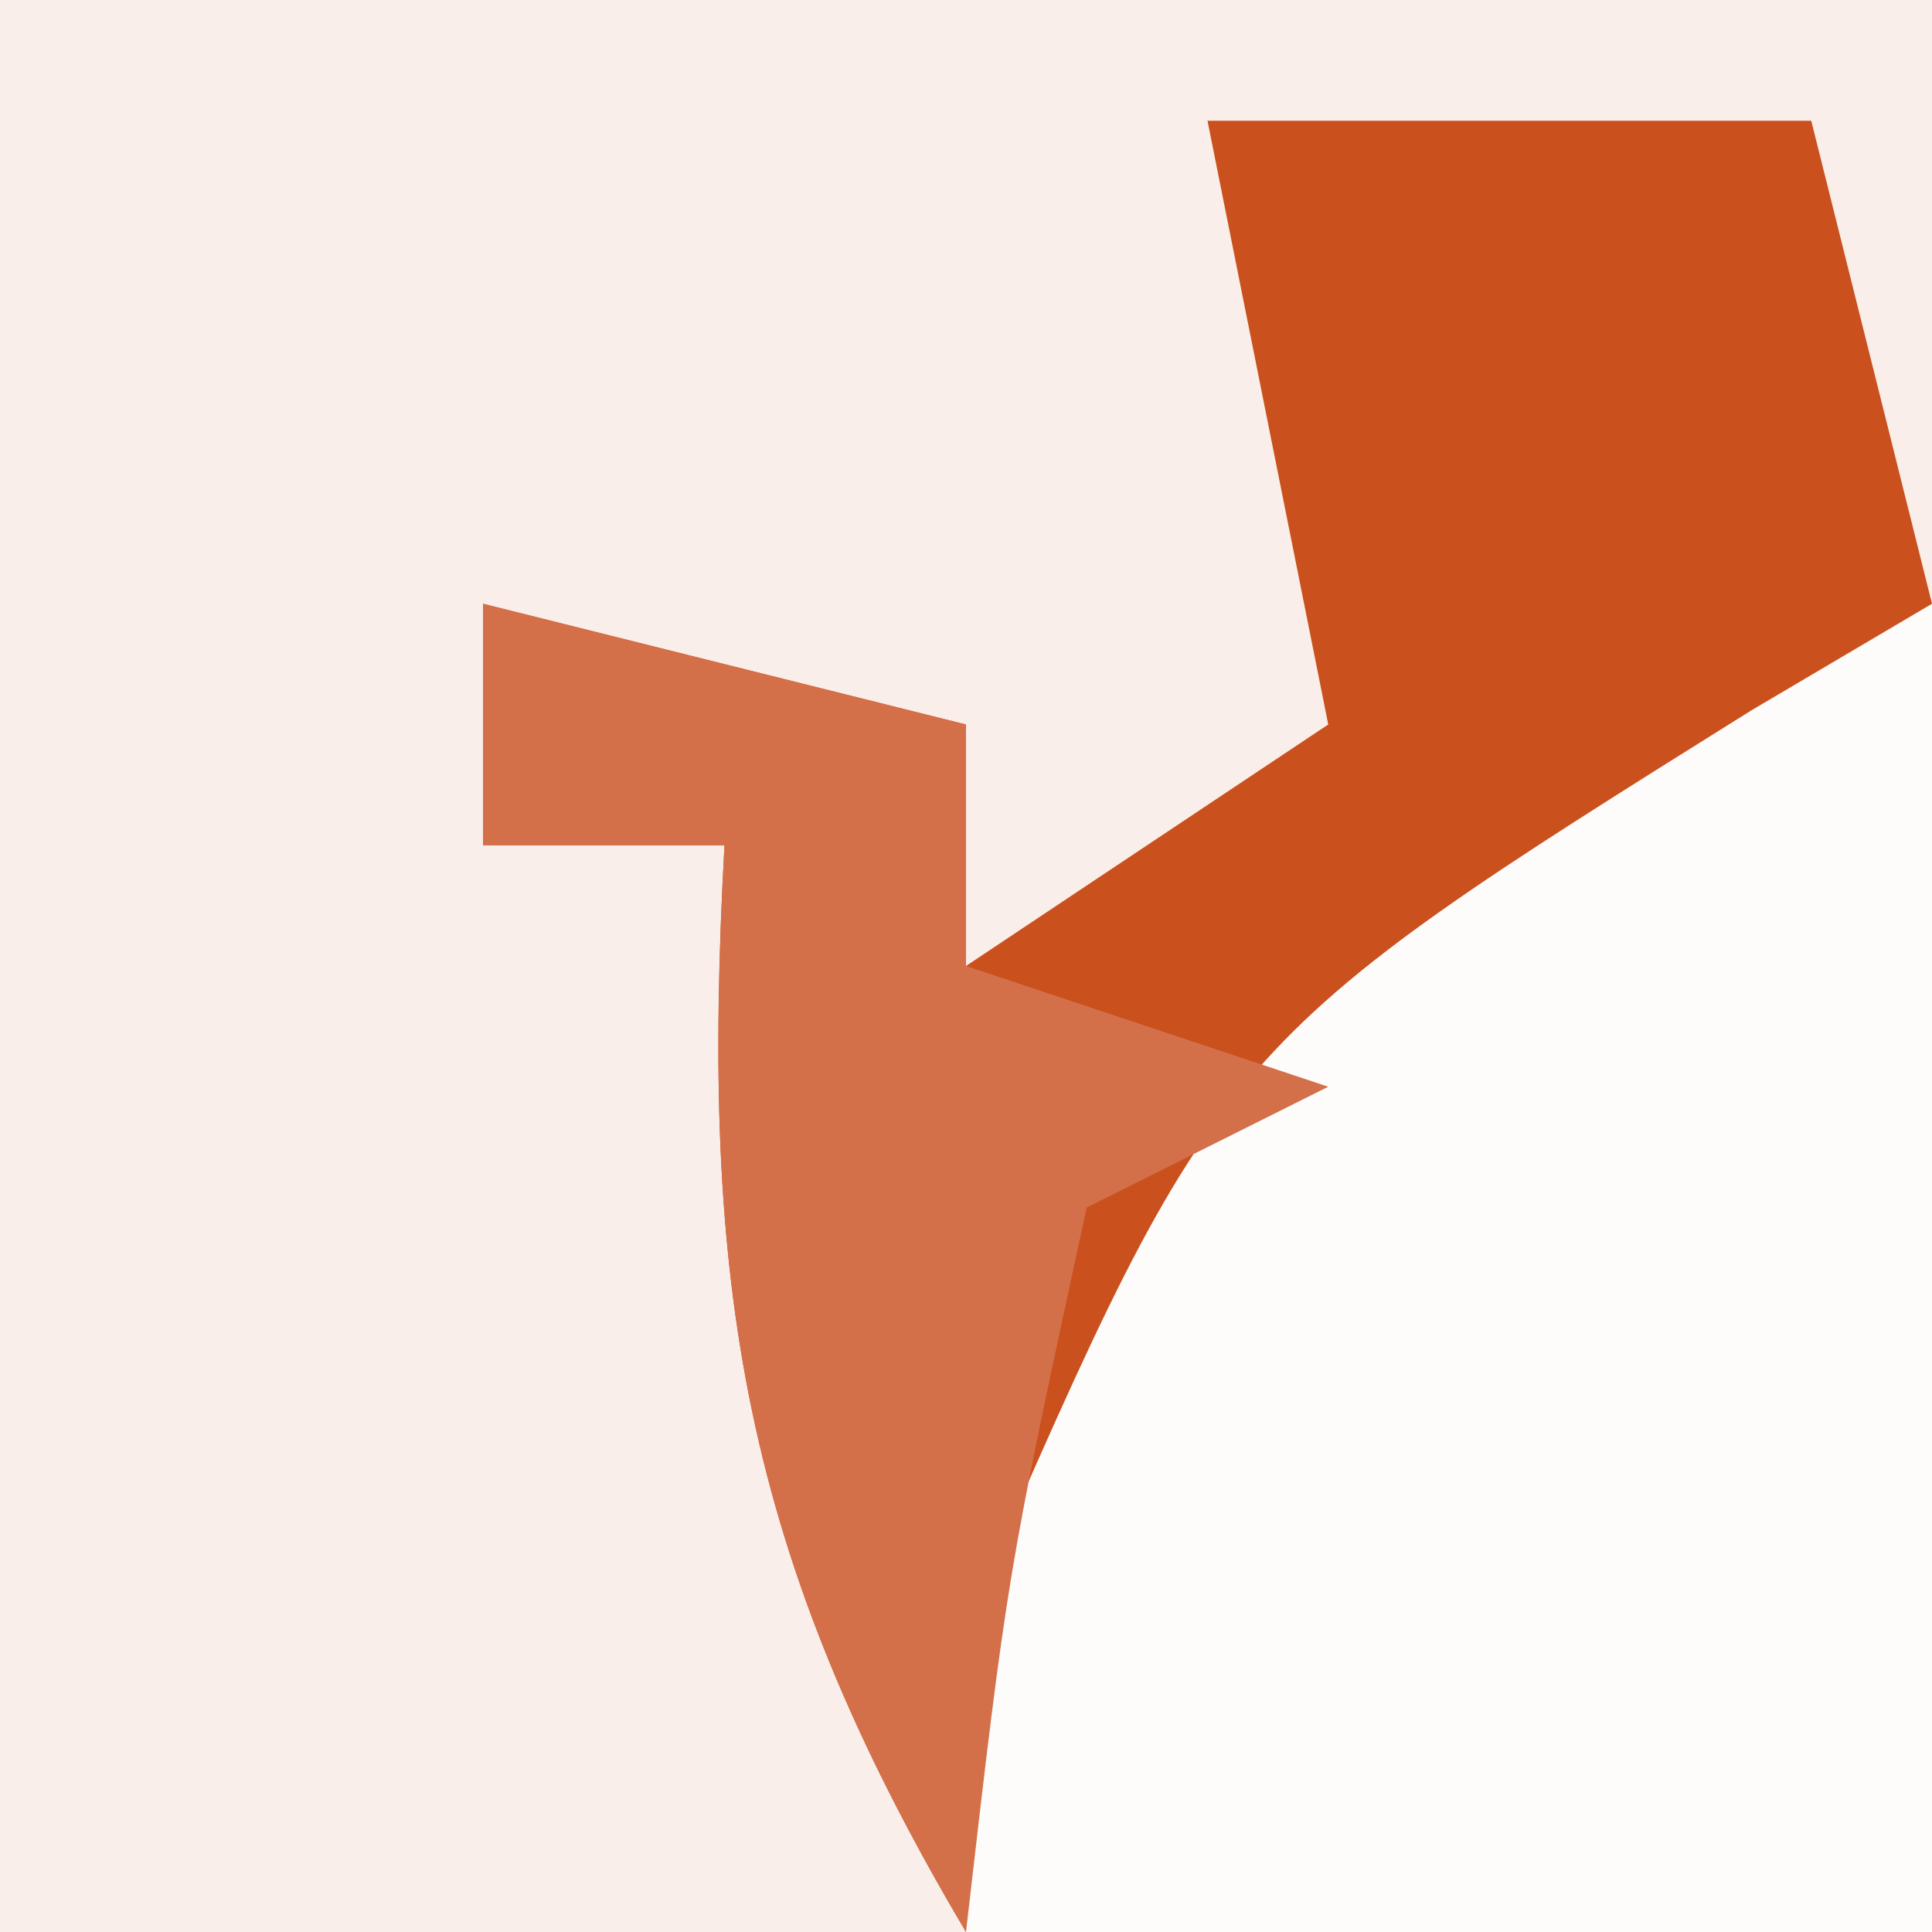
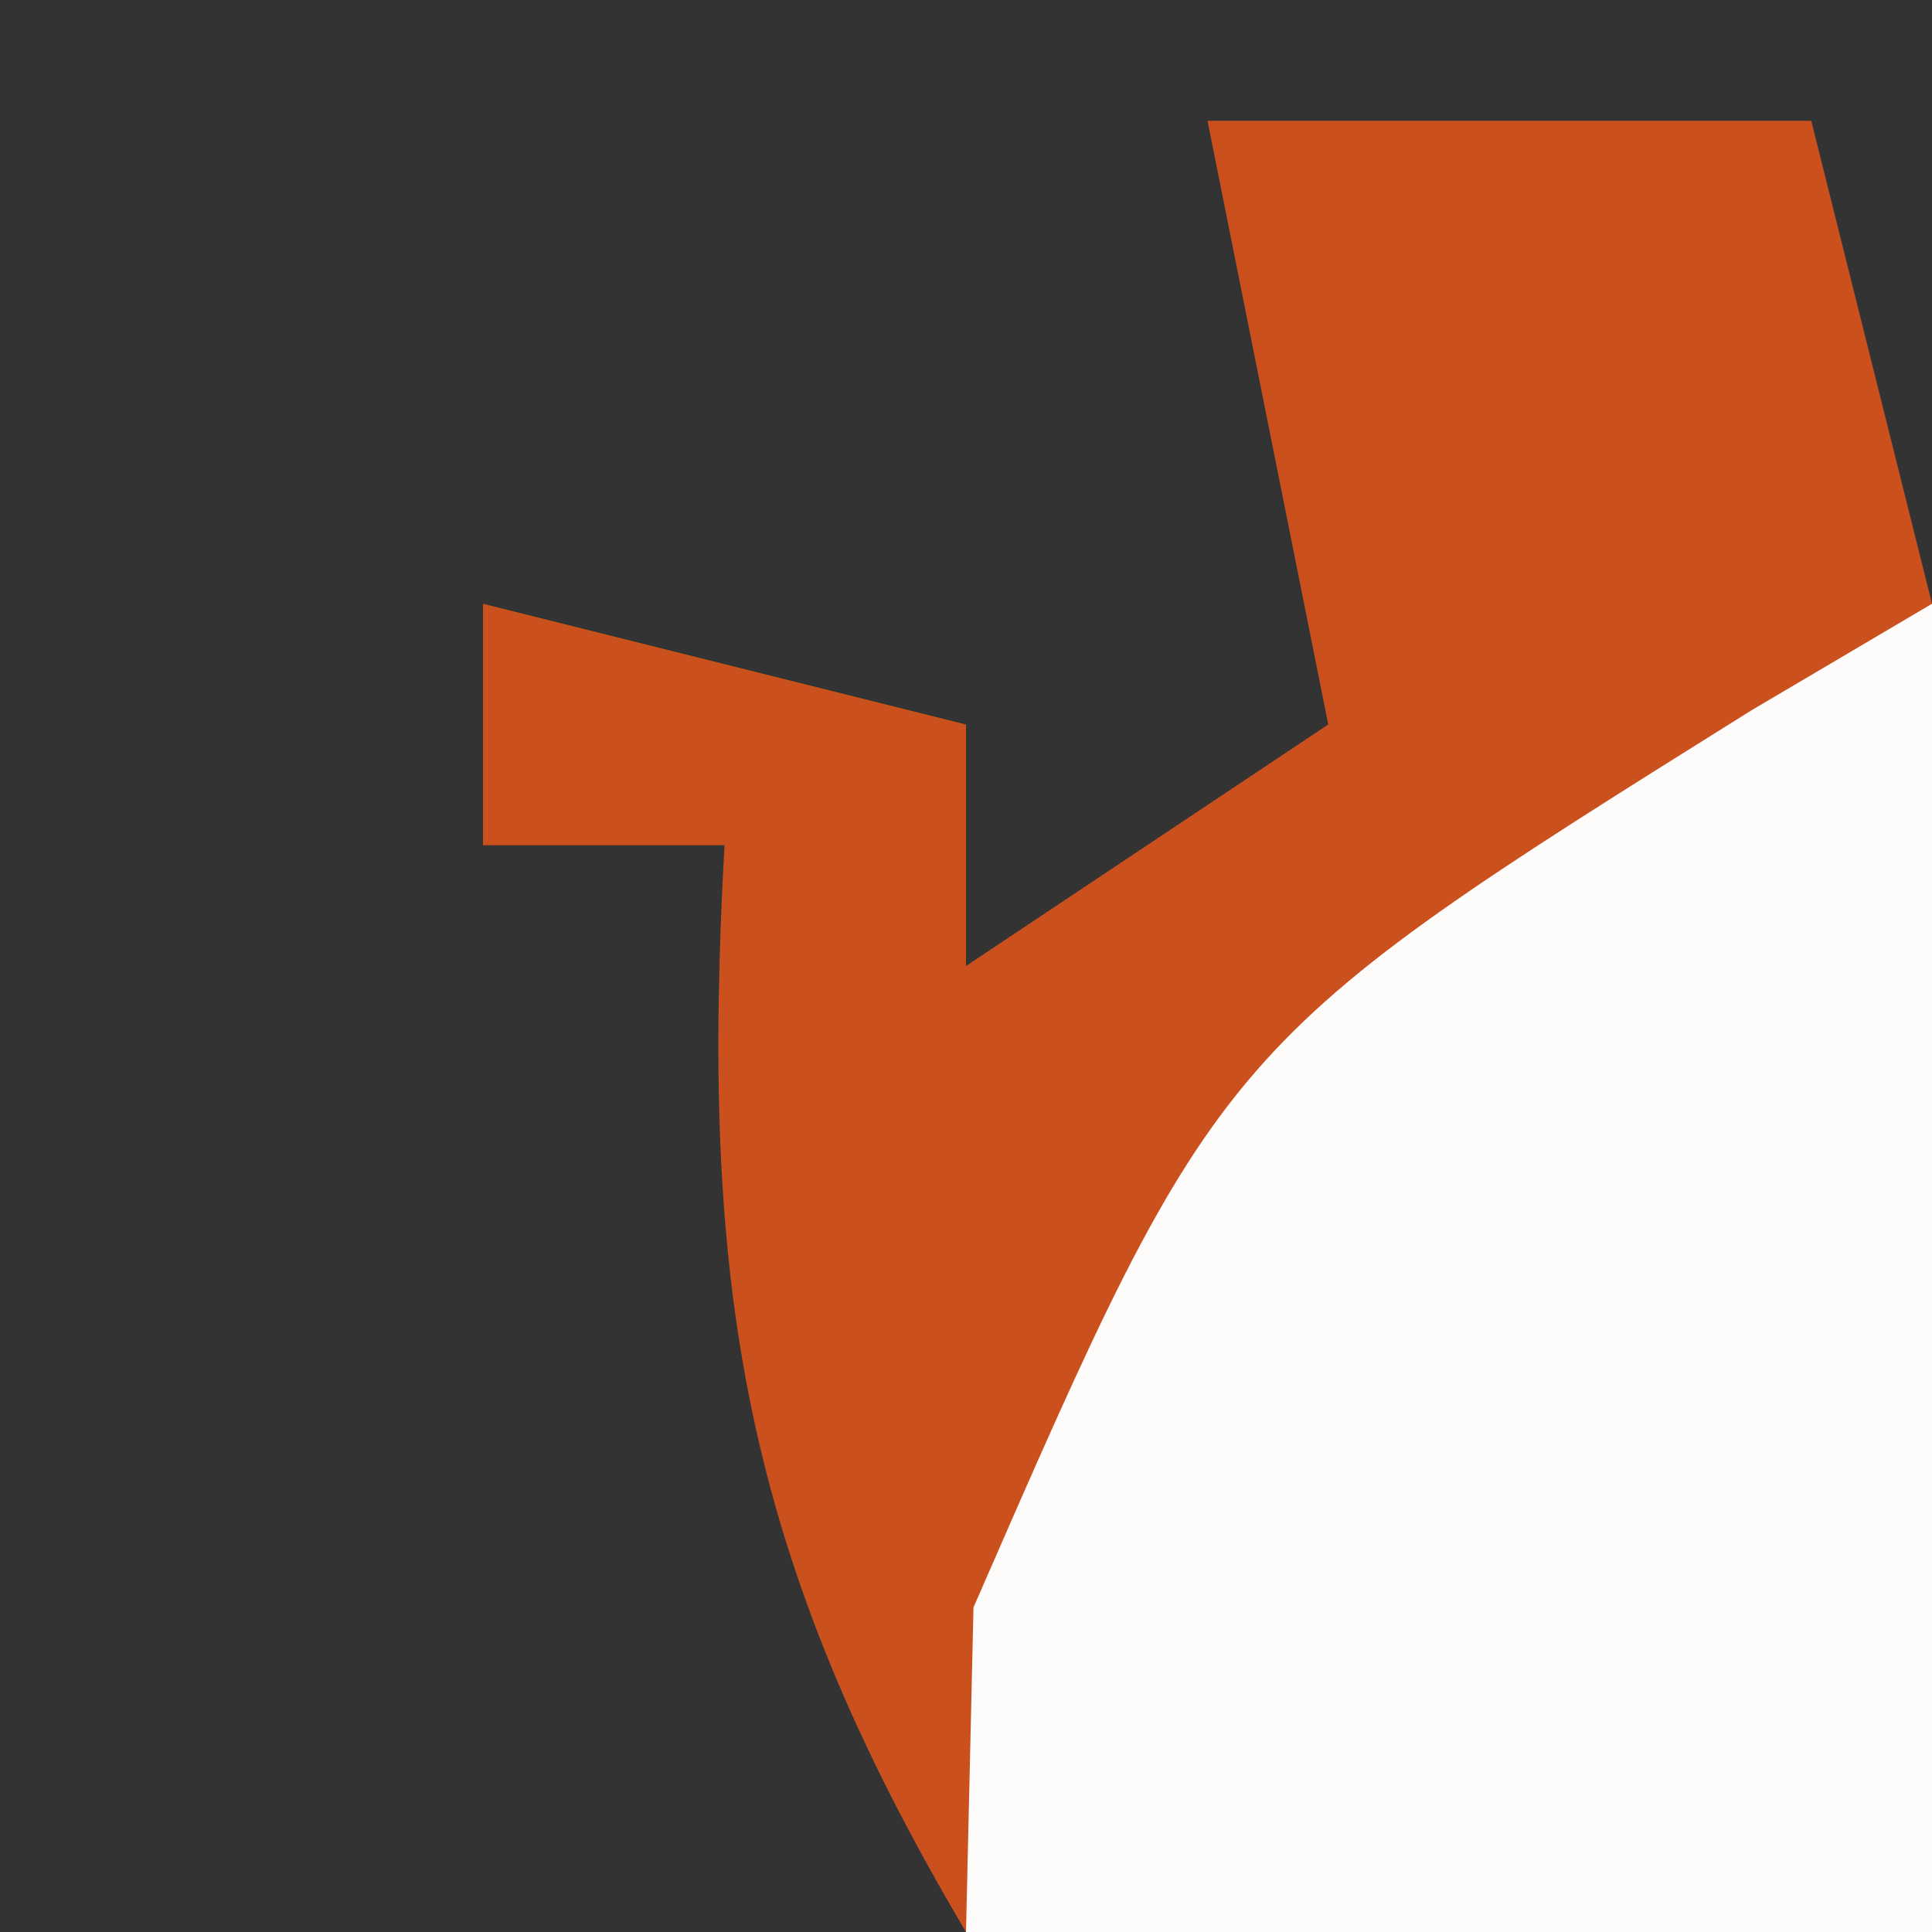
<svg xmlns="http://www.w3.org/2000/svg" version="1.1" width="16" height="16">
  <rect width="100%" height="100%" fill="#333333" stroke="none" />
-   <path d="M0 0 C5.28 0 10.56 0 16 0 C16 5.28 16 10.56 16 16 C10.72 16 5.44 16 0 16 C0 10.72 0 5.44 0 0 Z " fill="#FAEEEA" transform="translate(0,0)" />
  <path d="M0 0 C0 3.63 0 7.26 0 11 C-2.64 11 -5.28 11 -8 11 C-8.438 8.312 -8.438 8.312 -8 5 C-6.051 3.066 -2.905 0 0 0 Z " fill="#FEFCFB" transform="translate(16,5)" />
  <path d="M0 0 C1.65 0 3.3 0 5 0 C5.33 1.32 5.66 2.64 6 4 C5.506 4.291 5.013 4.583 4.504 4.883 C0.101 7.637 0.101 7.637 -1.938 12.312 C-1.958 13.199 -1.979 14.086 -2 15 C-3.858 11.865 -4.201 9.625 -4 6 C-4.66 6 -5.32 6 -6 6 C-6 5.34 -6 4.68 -6 4 C-4.68 4.33 -3.36 4.66 -2 5 C-2 5.66 -2 6.32 -2 7 C-1.01 6.34 -0.02 5.68 1 5 C0.67 3.35 0.34 1.7 0 0 Z " fill="#CA501E" transform="translate(10,1)" />
-   <path d="M0 0 C1.32 0.33 2.64 0.66 4 1 C4 1.66 4 2.32 4 3 C4.99 3.33 5.98 3.66 7 4 C6.01 4.495 6.01 4.495 5 5 C4.342 8.029 4.342 8.029 4 11 C2.142 7.865 1.799 5.625 2 2 C1.34 2 0.68 2 0 2 C0 1.34 0 0.68 0 0 Z " fill="#D3704A" transform="translate(4,5)" />
</svg>